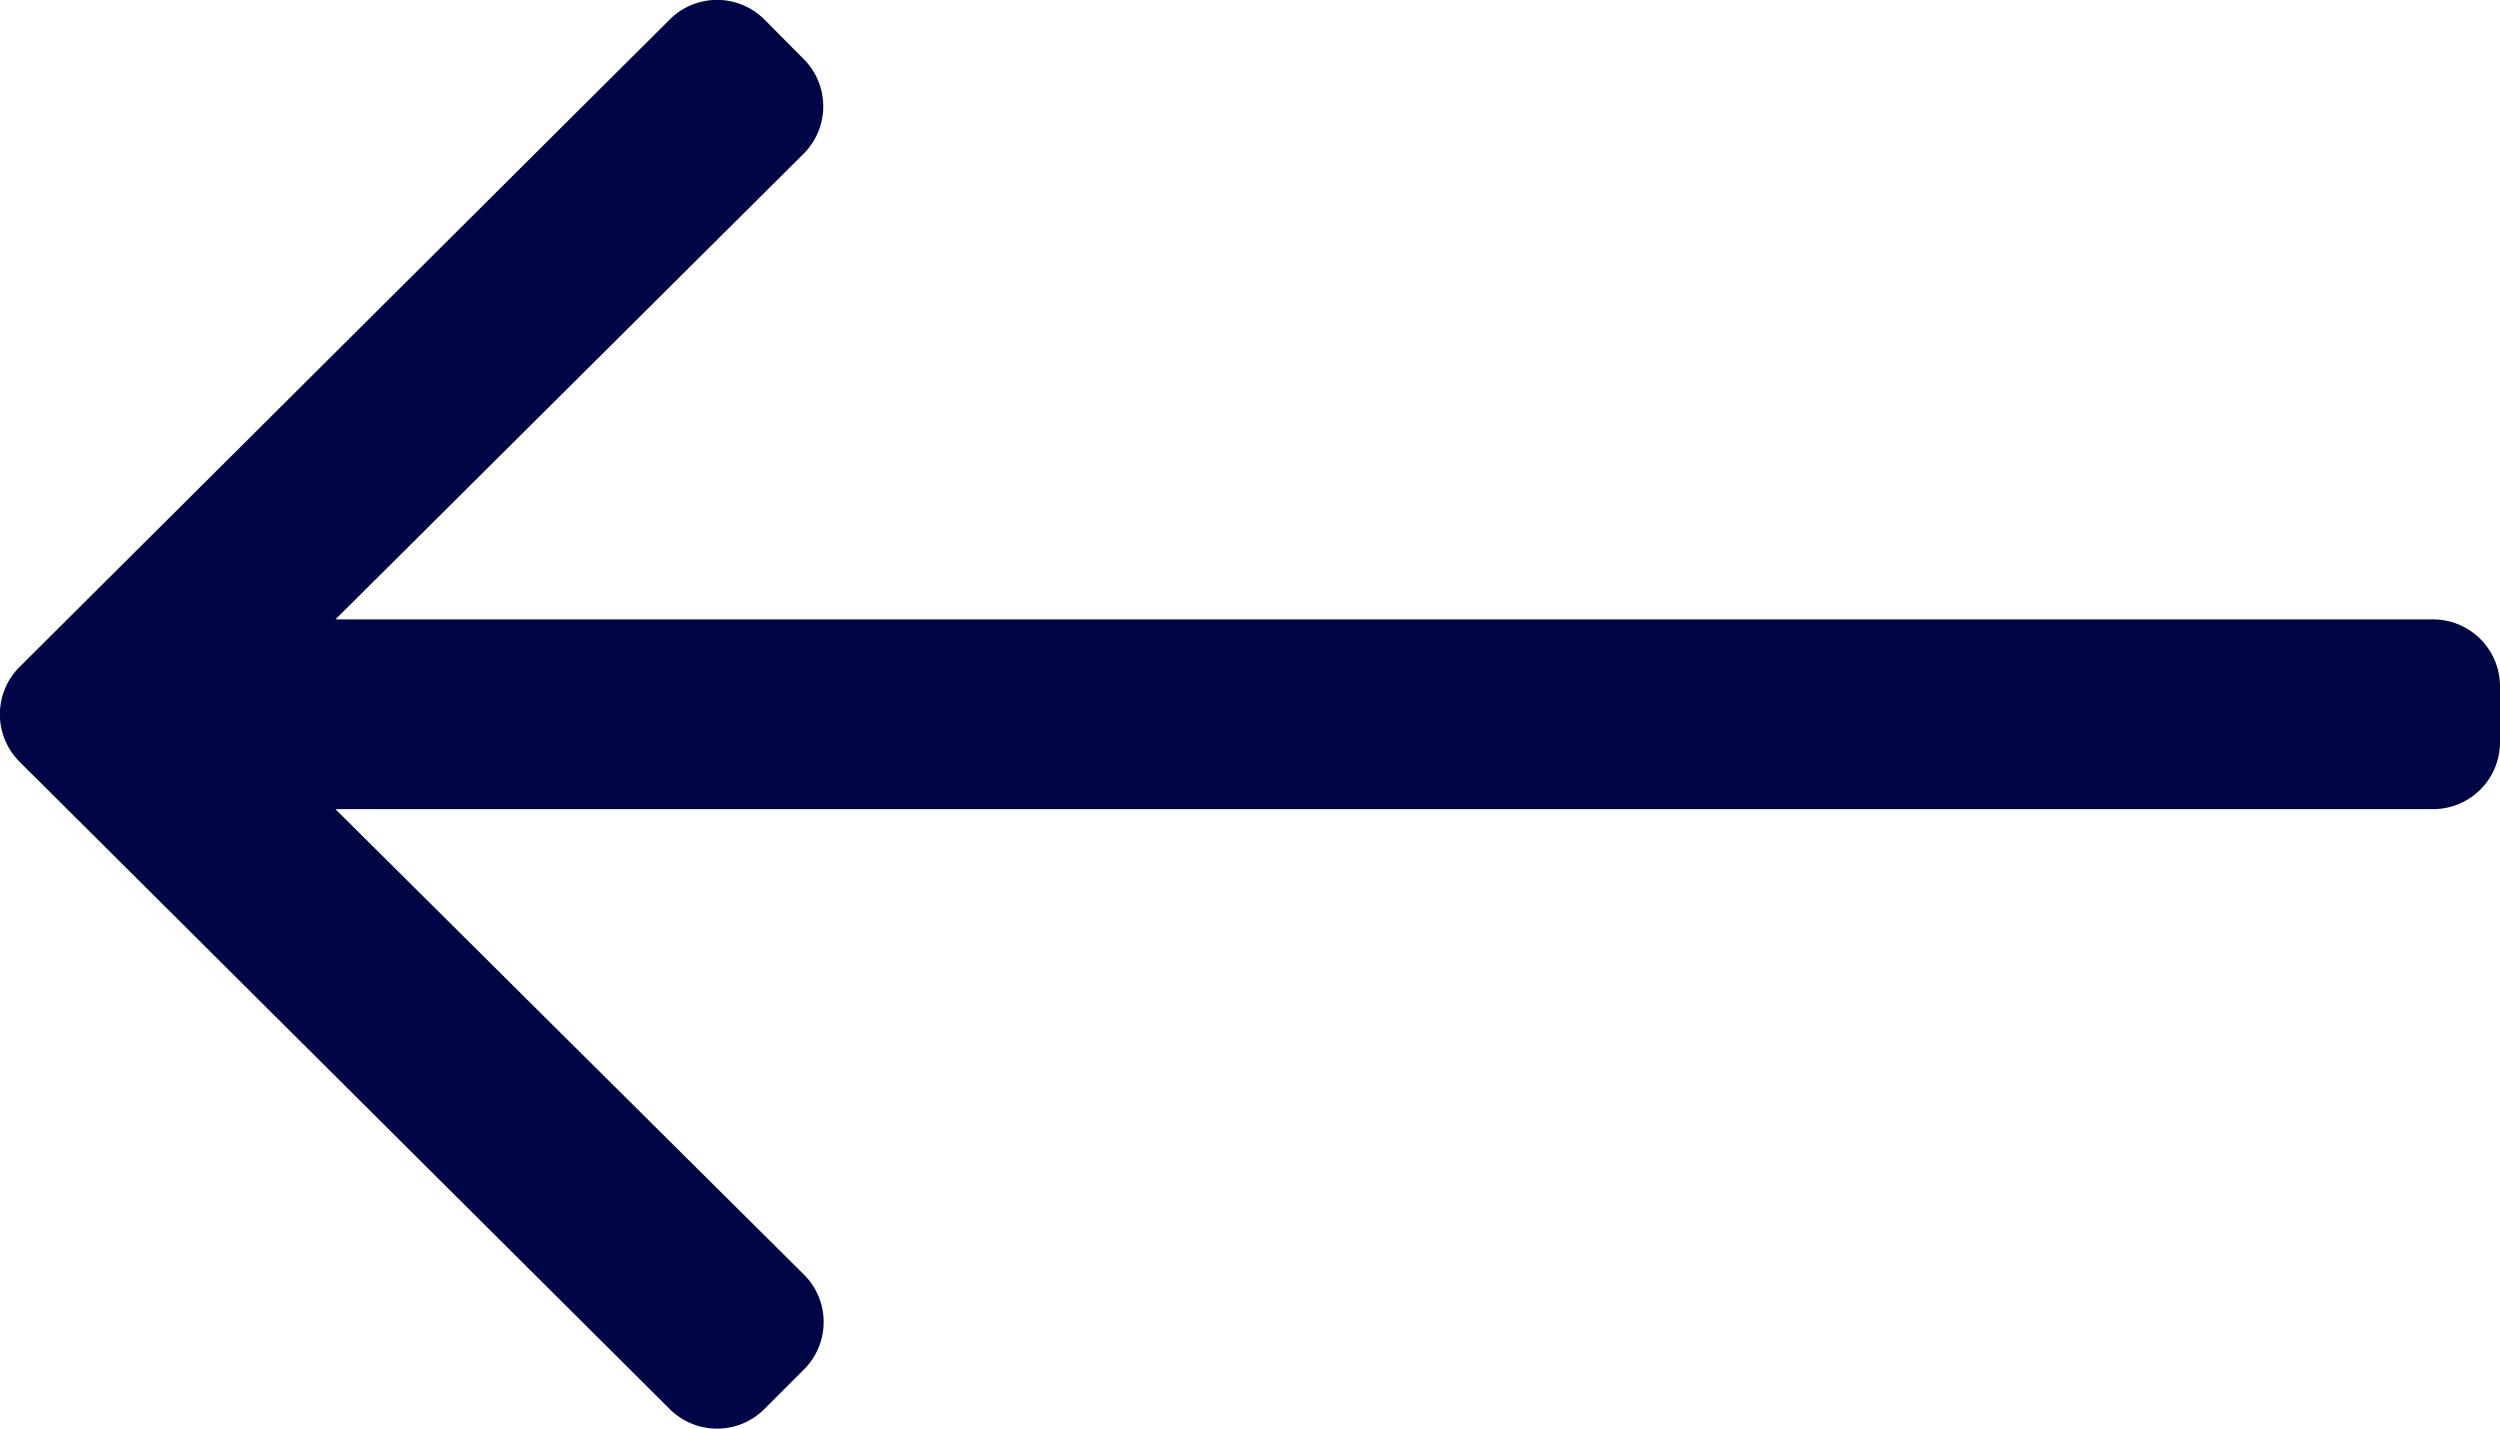
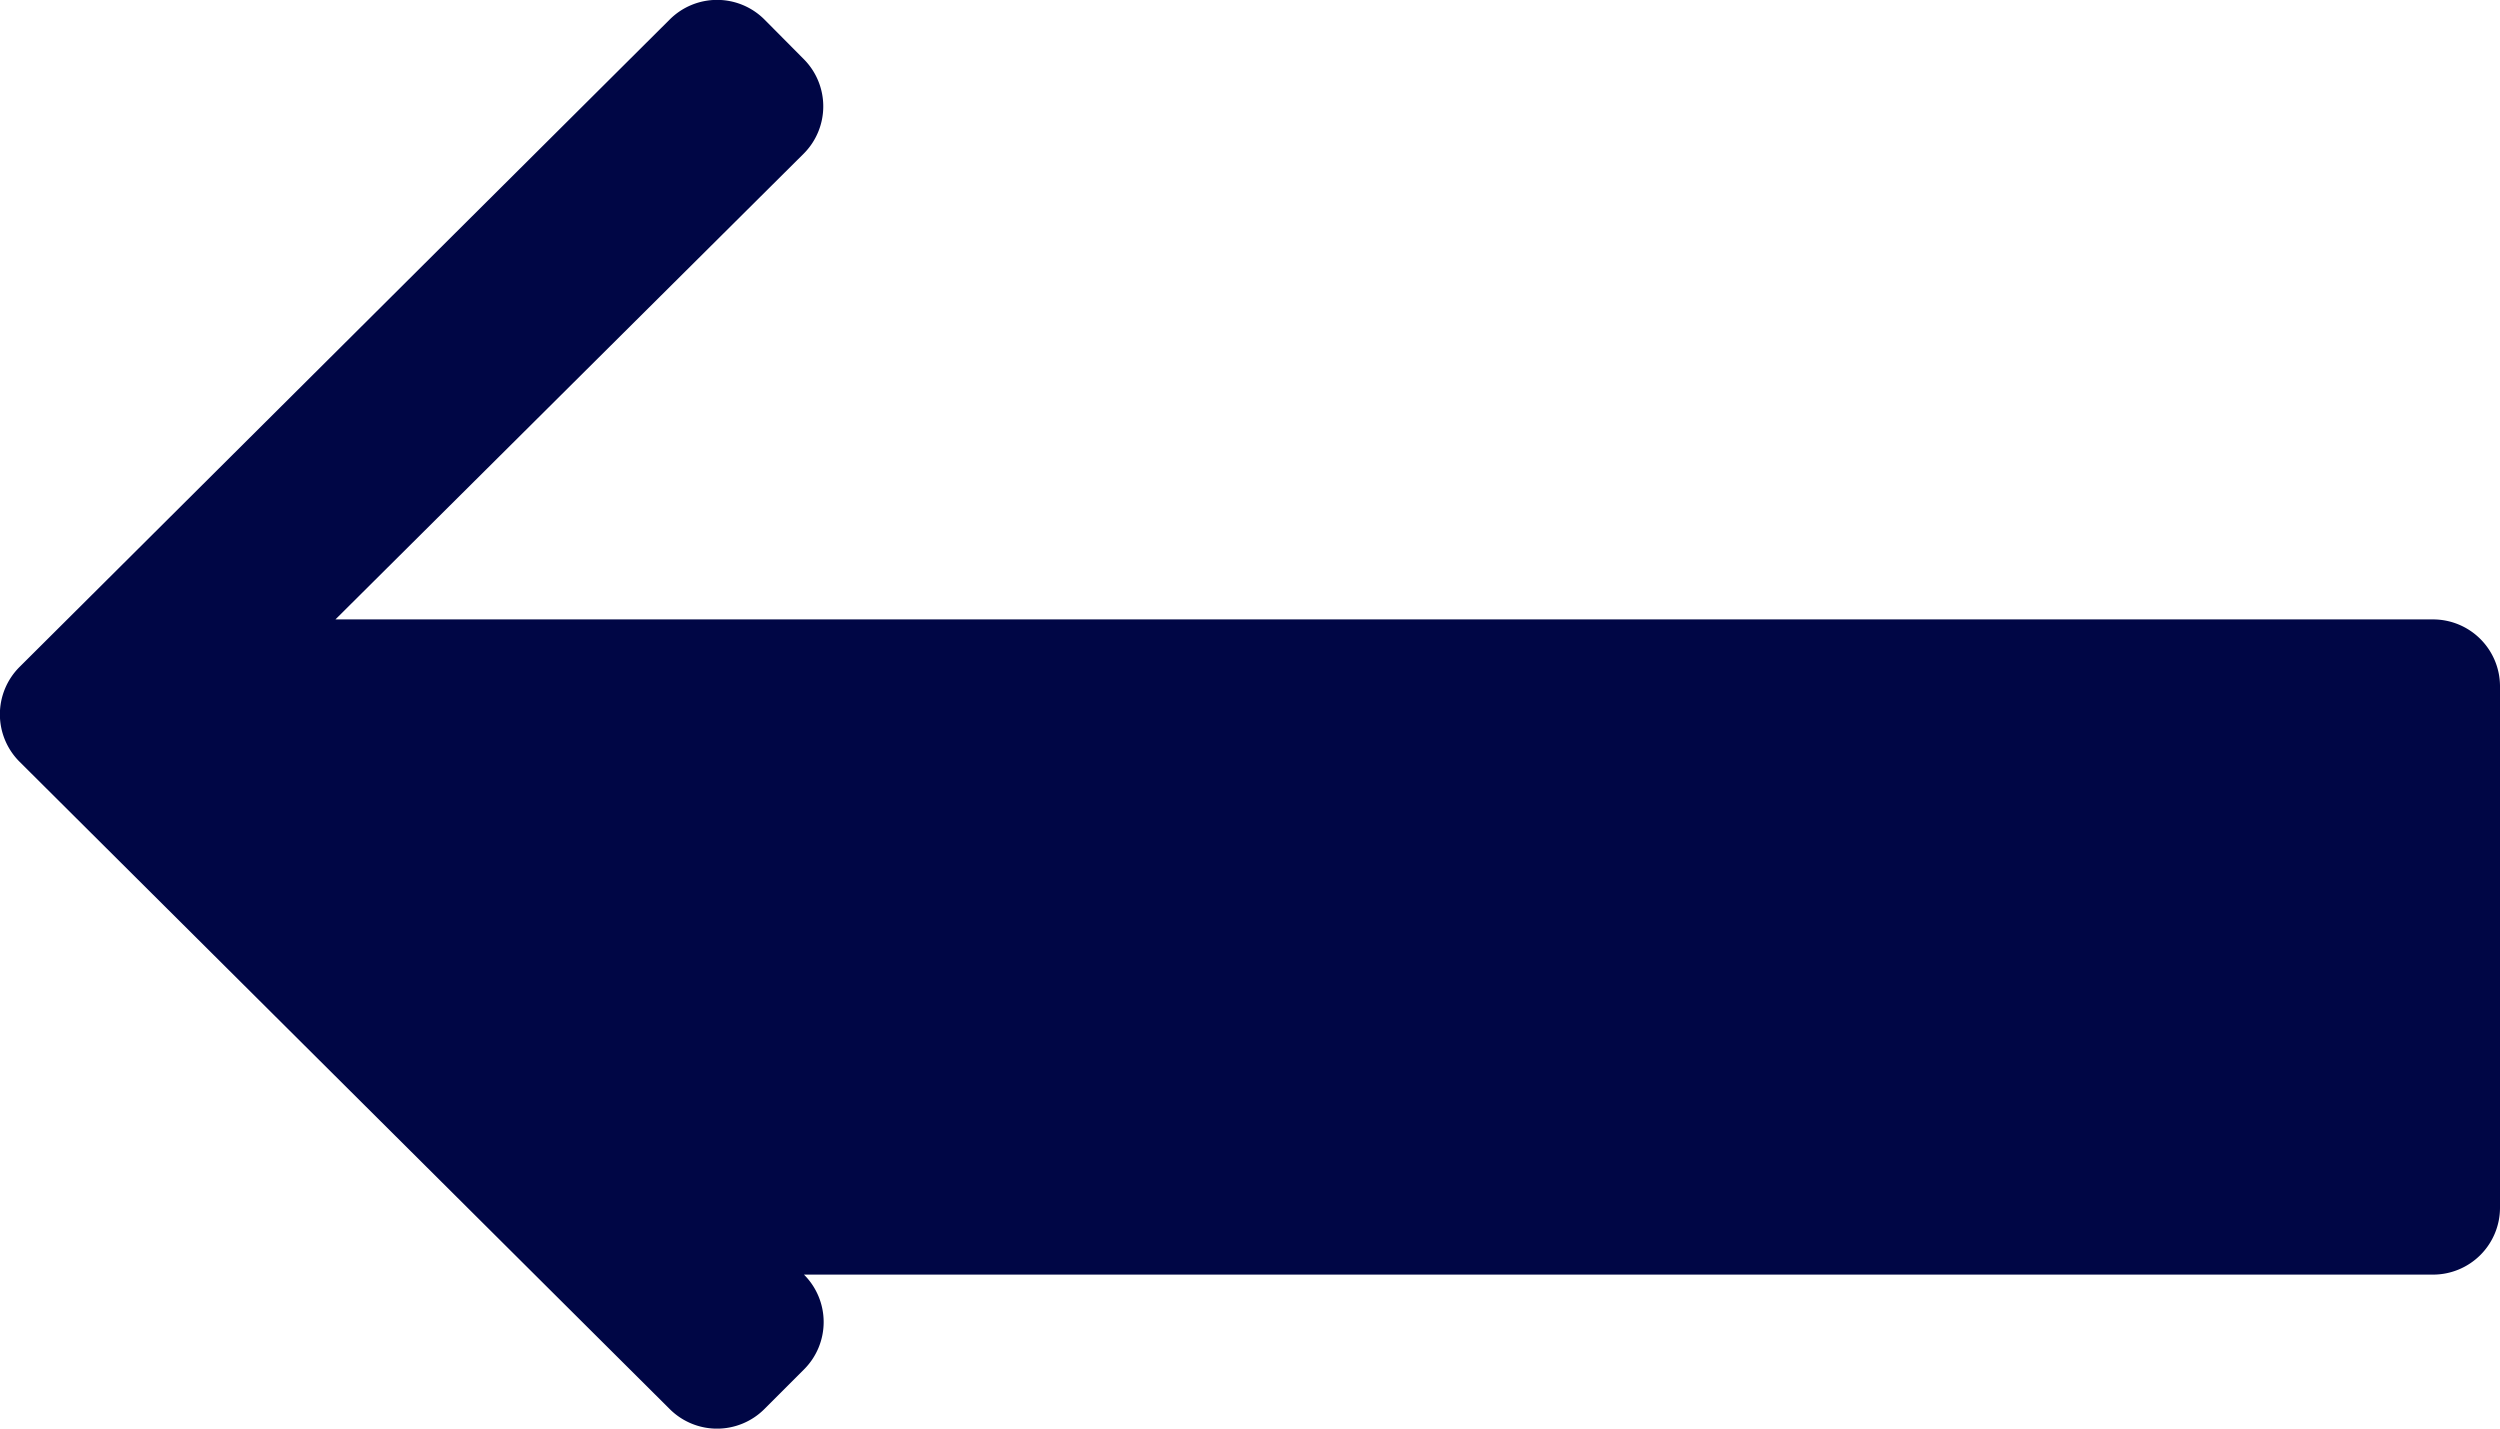
<svg xmlns="http://www.w3.org/2000/svg" viewBox="0 0 448 256">
  <defs>
    <style>.cls-1{fill:#000645;}</style>
  </defs>
  <title>arrow-left</title>
  <g id="Layer_2" data-name="Layer 2">
    <g id="Layer_1-2" data-name="Layer 1">
-       <path class="cls-1" d="M137,252.48l7.07-7.07a12,12,0,0,0,0-17L60.11,145H436a12,12,0,0,0,12-12V123a12,12,0,0,0-12-12H60.11L144,27.56a12,12,0,0,0,0-17L137,3.51a12,12,0,0,0-17,0L3.51,119.51a12,12,0,0,0,0,17L120,252.49A12,12,0,0,0,137,252.48Z" />
+       <path class="cls-1" d="M137,252.48l7.07-7.07a12,12,0,0,0,0-17H436a12,12,0,0,0,12-12V123a12,12,0,0,0-12-12H60.11L144,27.56a12,12,0,0,0,0-17L137,3.51a12,12,0,0,0-17,0L3.51,119.51a12,12,0,0,0,0,17L120,252.49A12,12,0,0,0,137,252.48Z" />
    </g>
  </g>
</svg>